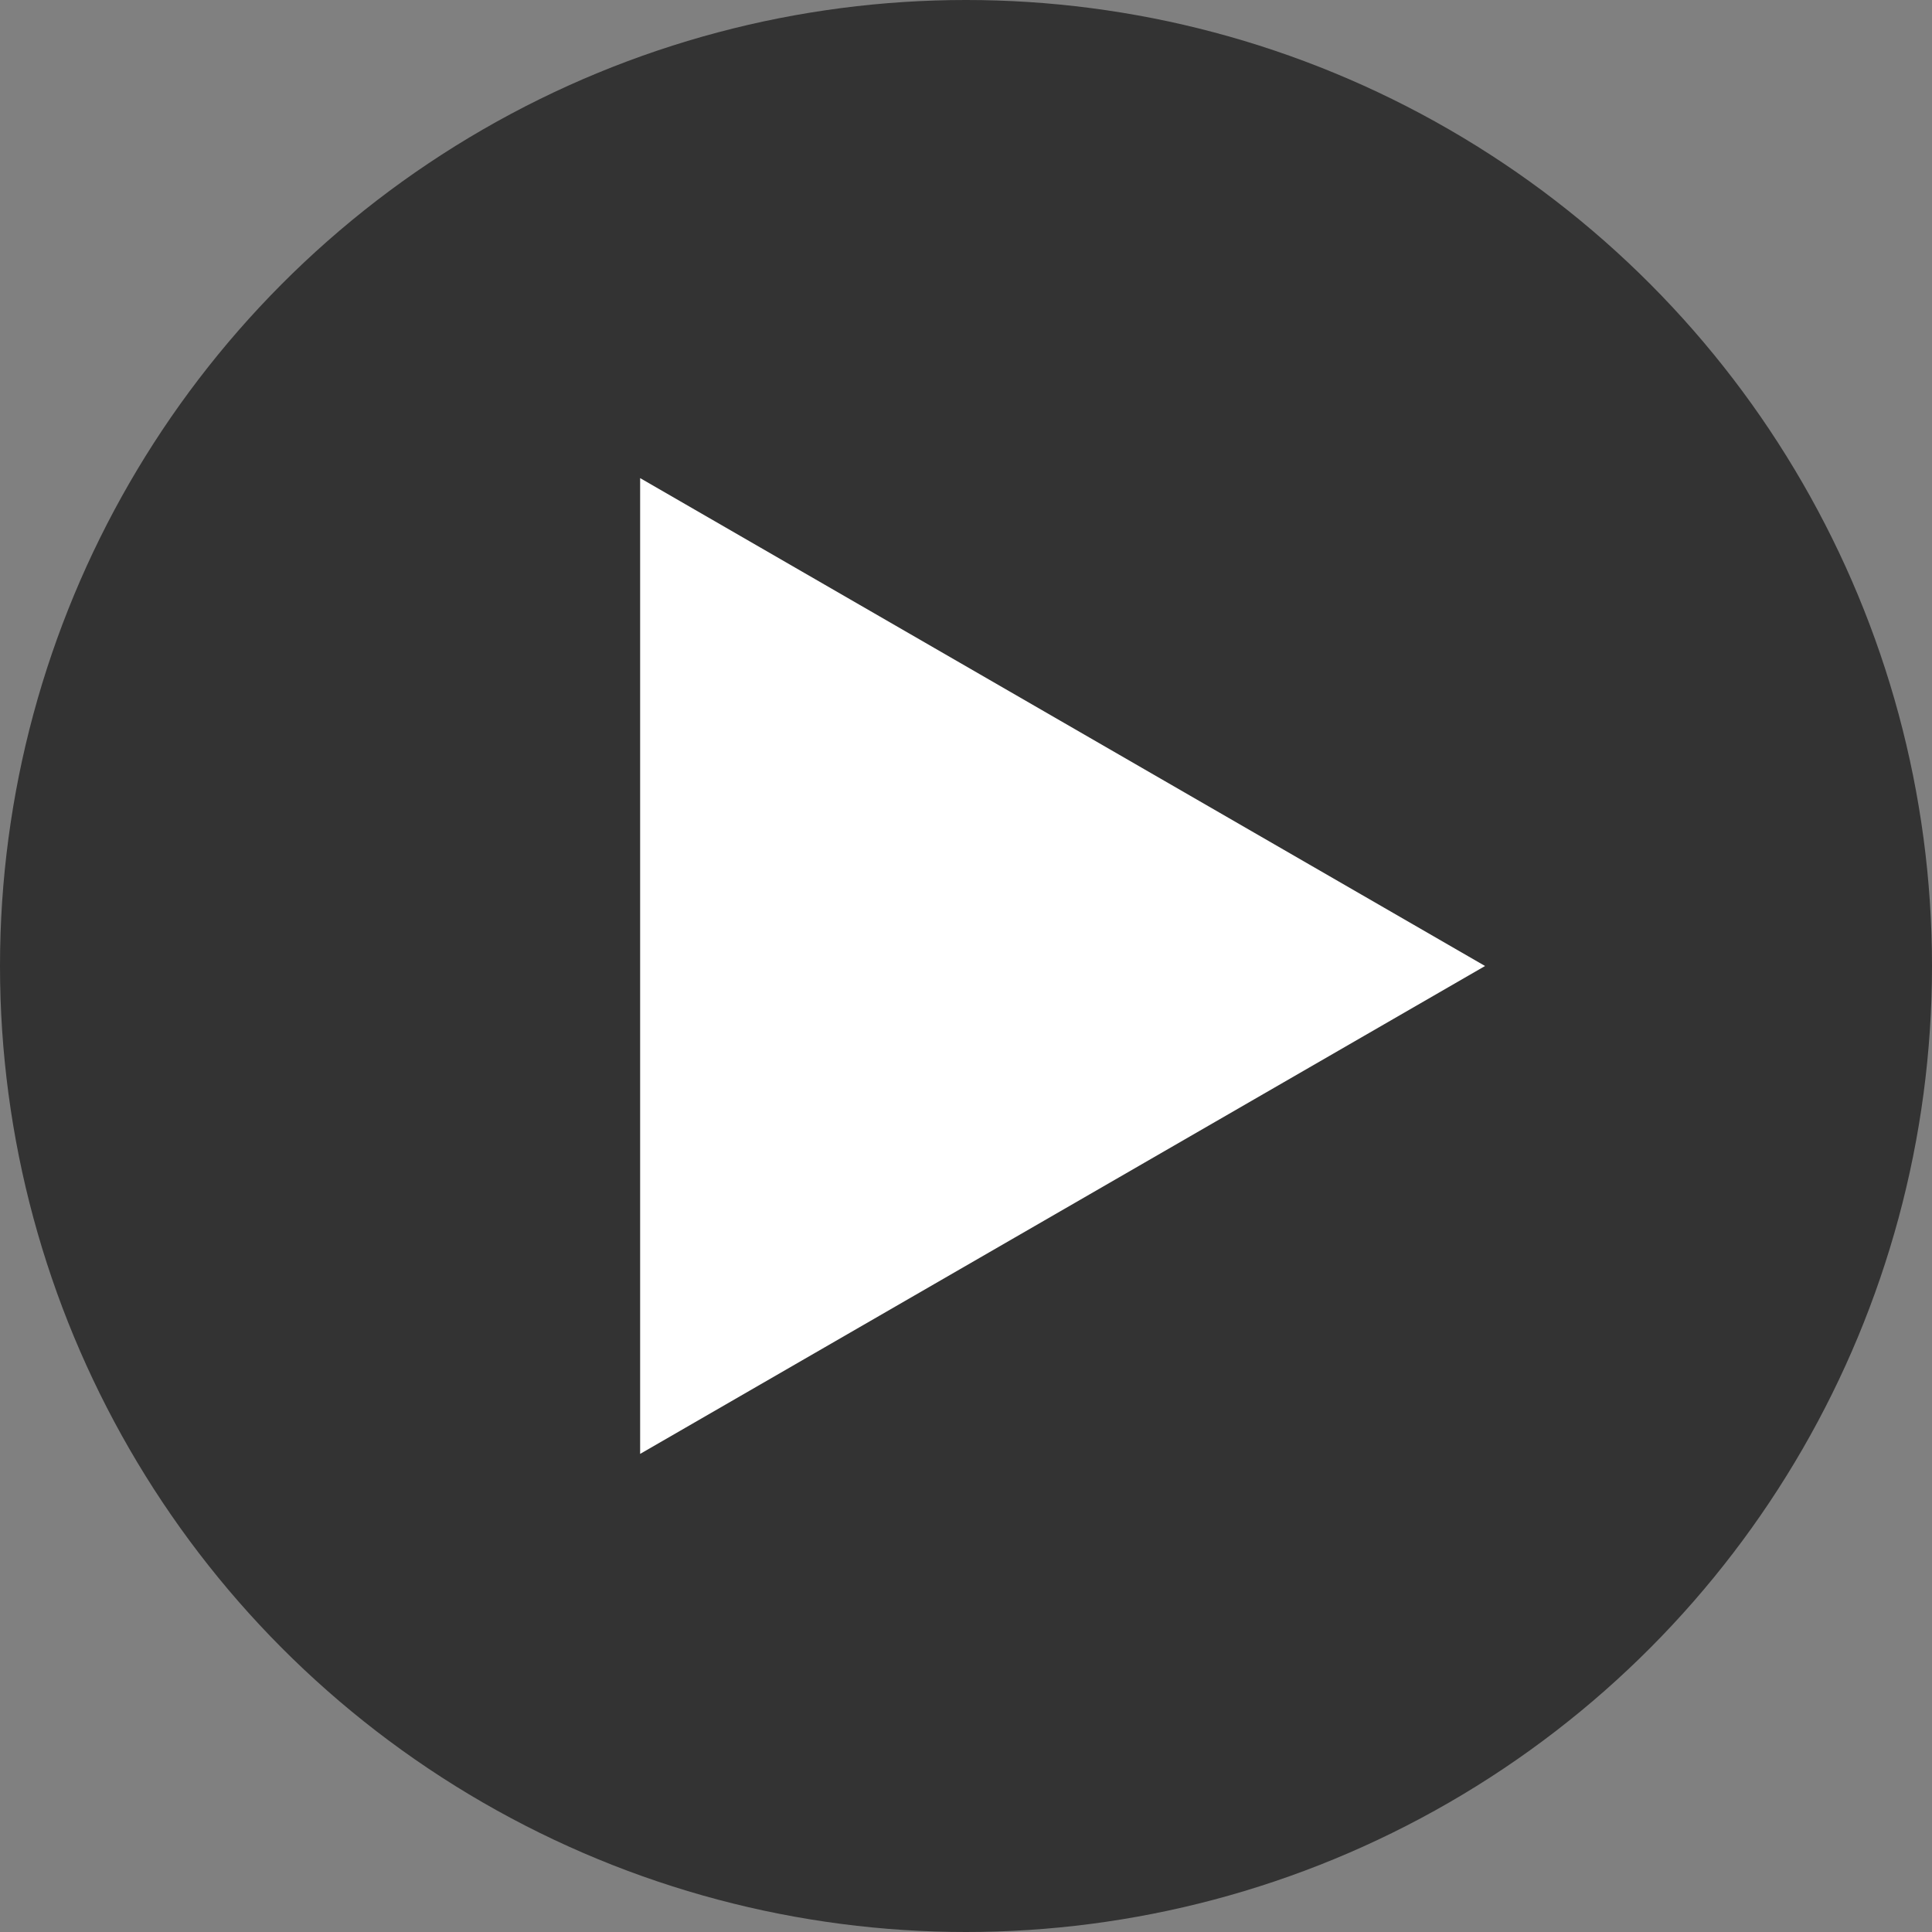
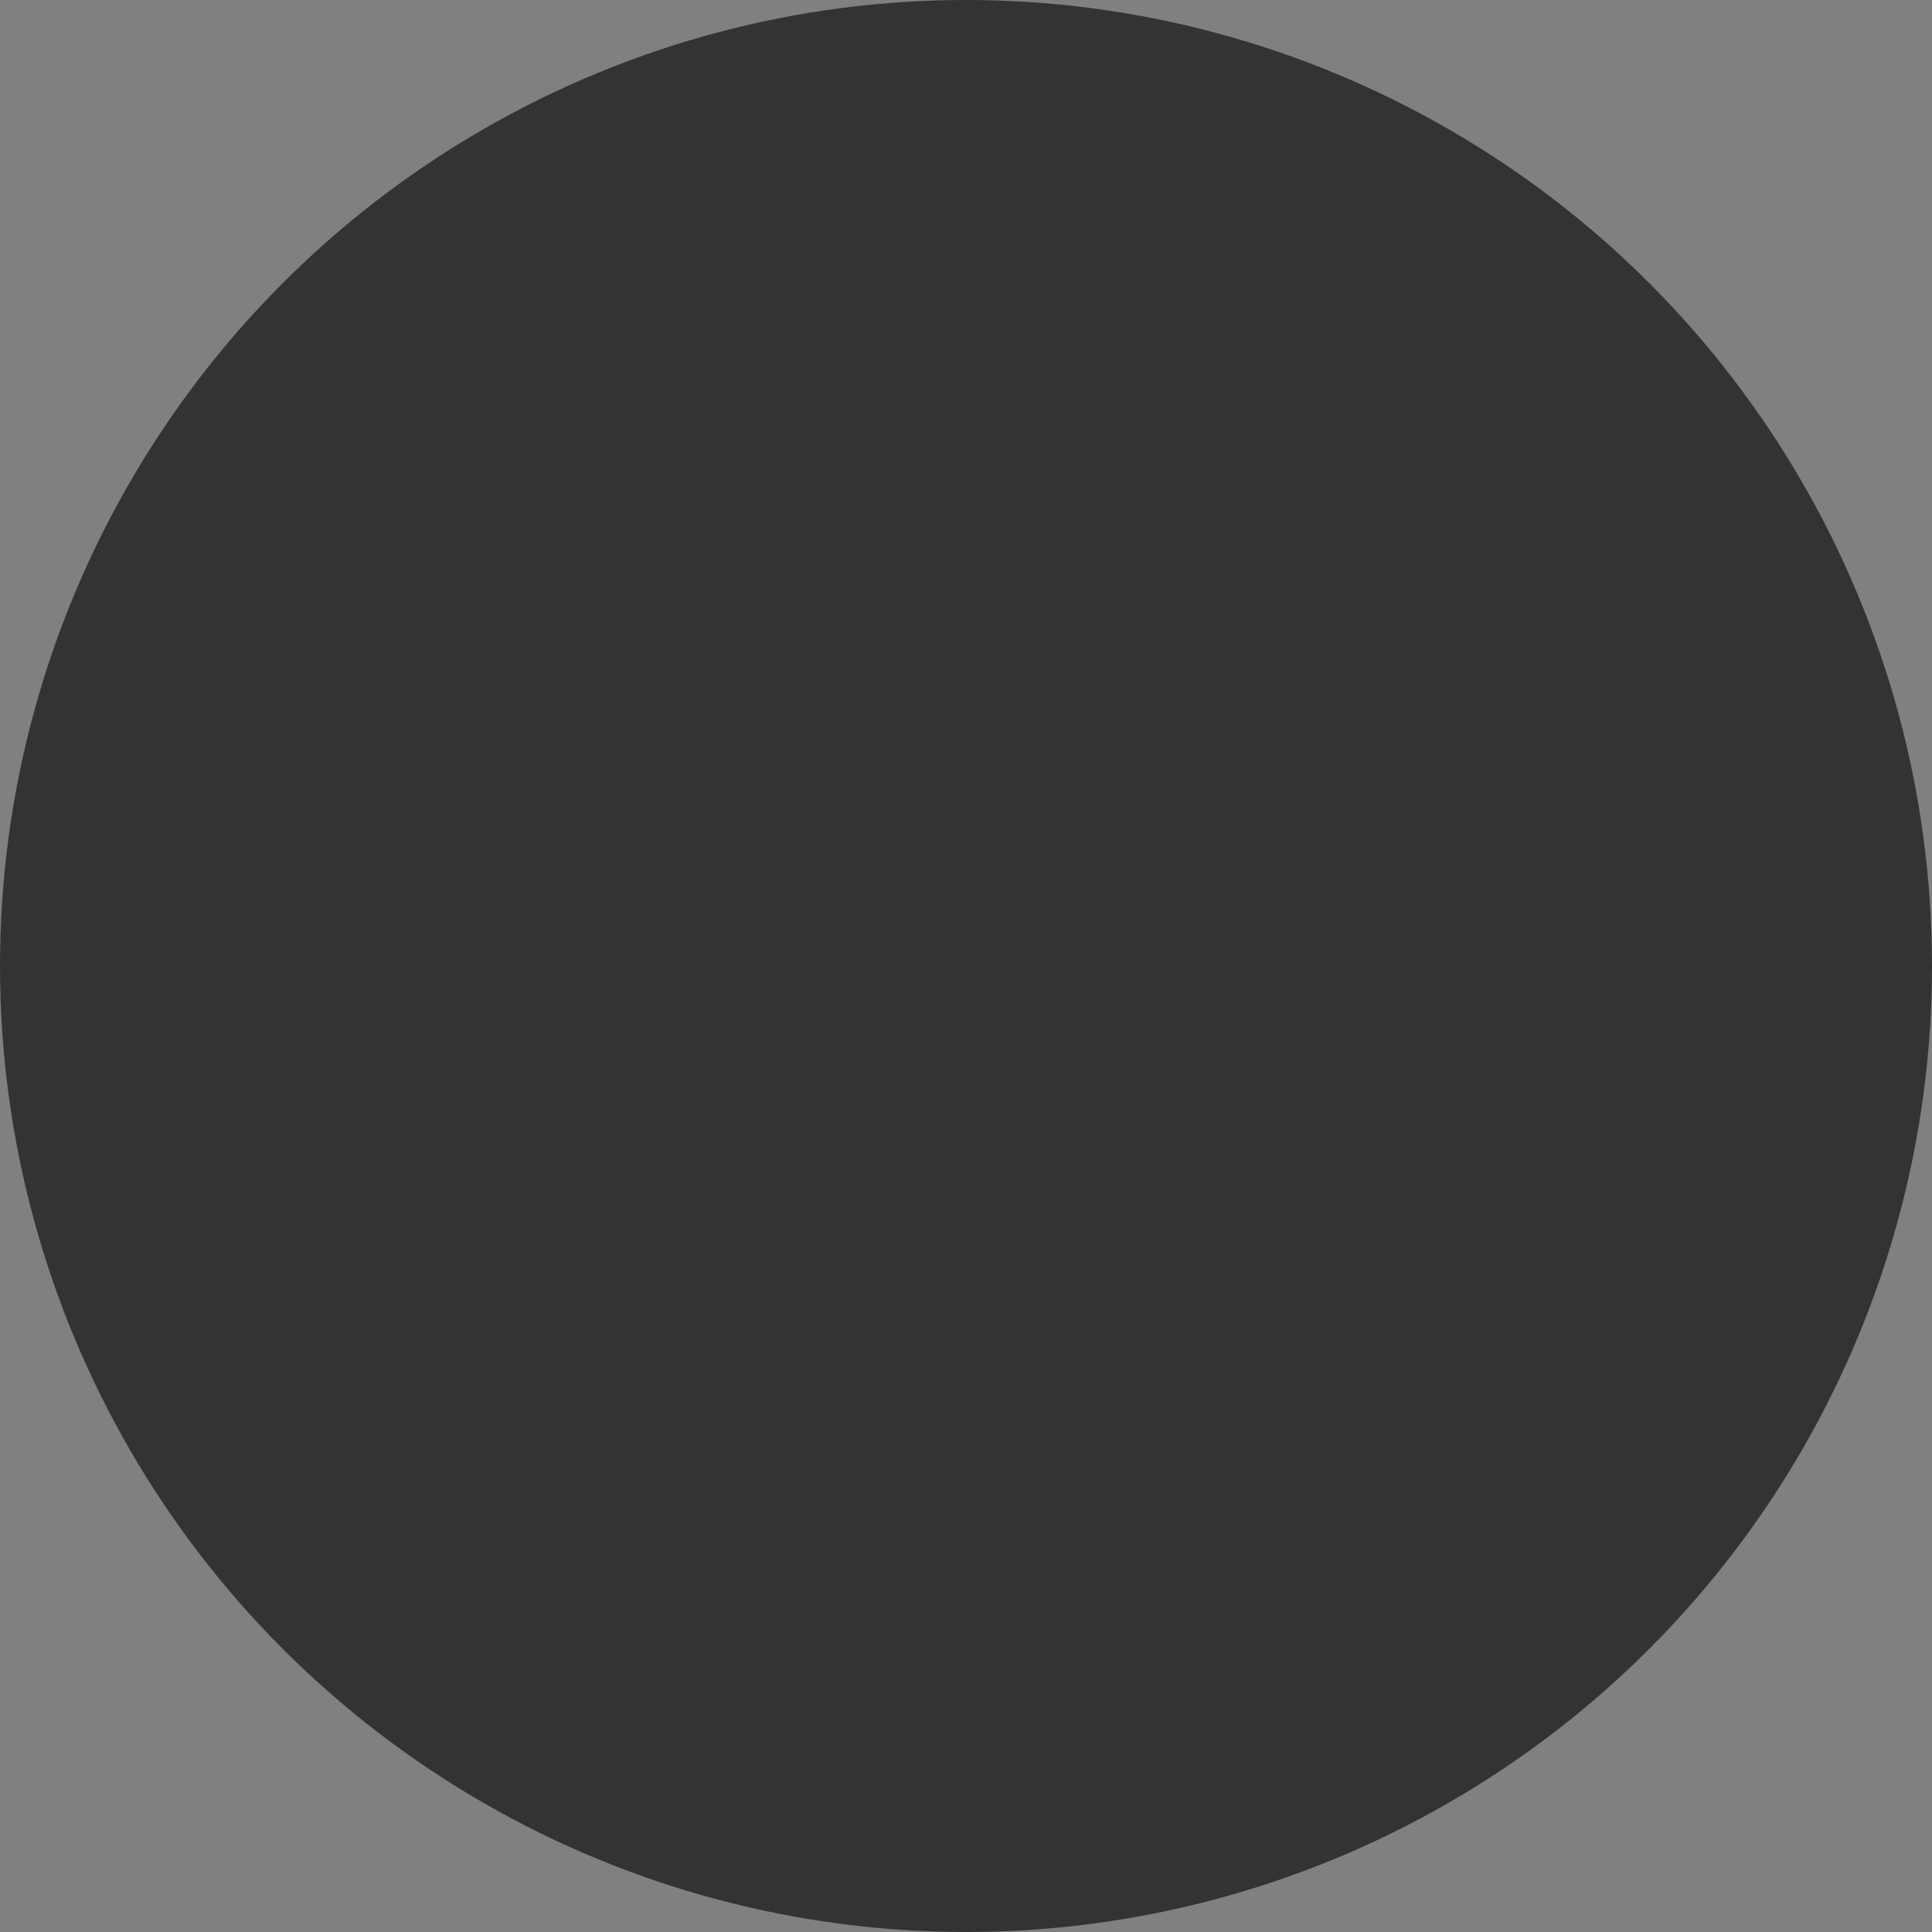
<svg xmlns="http://www.w3.org/2000/svg" viewBox="0 0 15 15">
  <rect x="0" y="0" width="15" height="15" fill="#808080" stroke="none" />
  <defs>
    <style>.a{fill:#333;}.b{fill:#fff;}</style>
  </defs>
  <circle class="a" cx="7.5" cy="7.5" r="7.5" />
-   <polygon class="b" points="4.97 3.712 11.53 7.5 4.97 11.288 4.97 3.712" />
</svg>